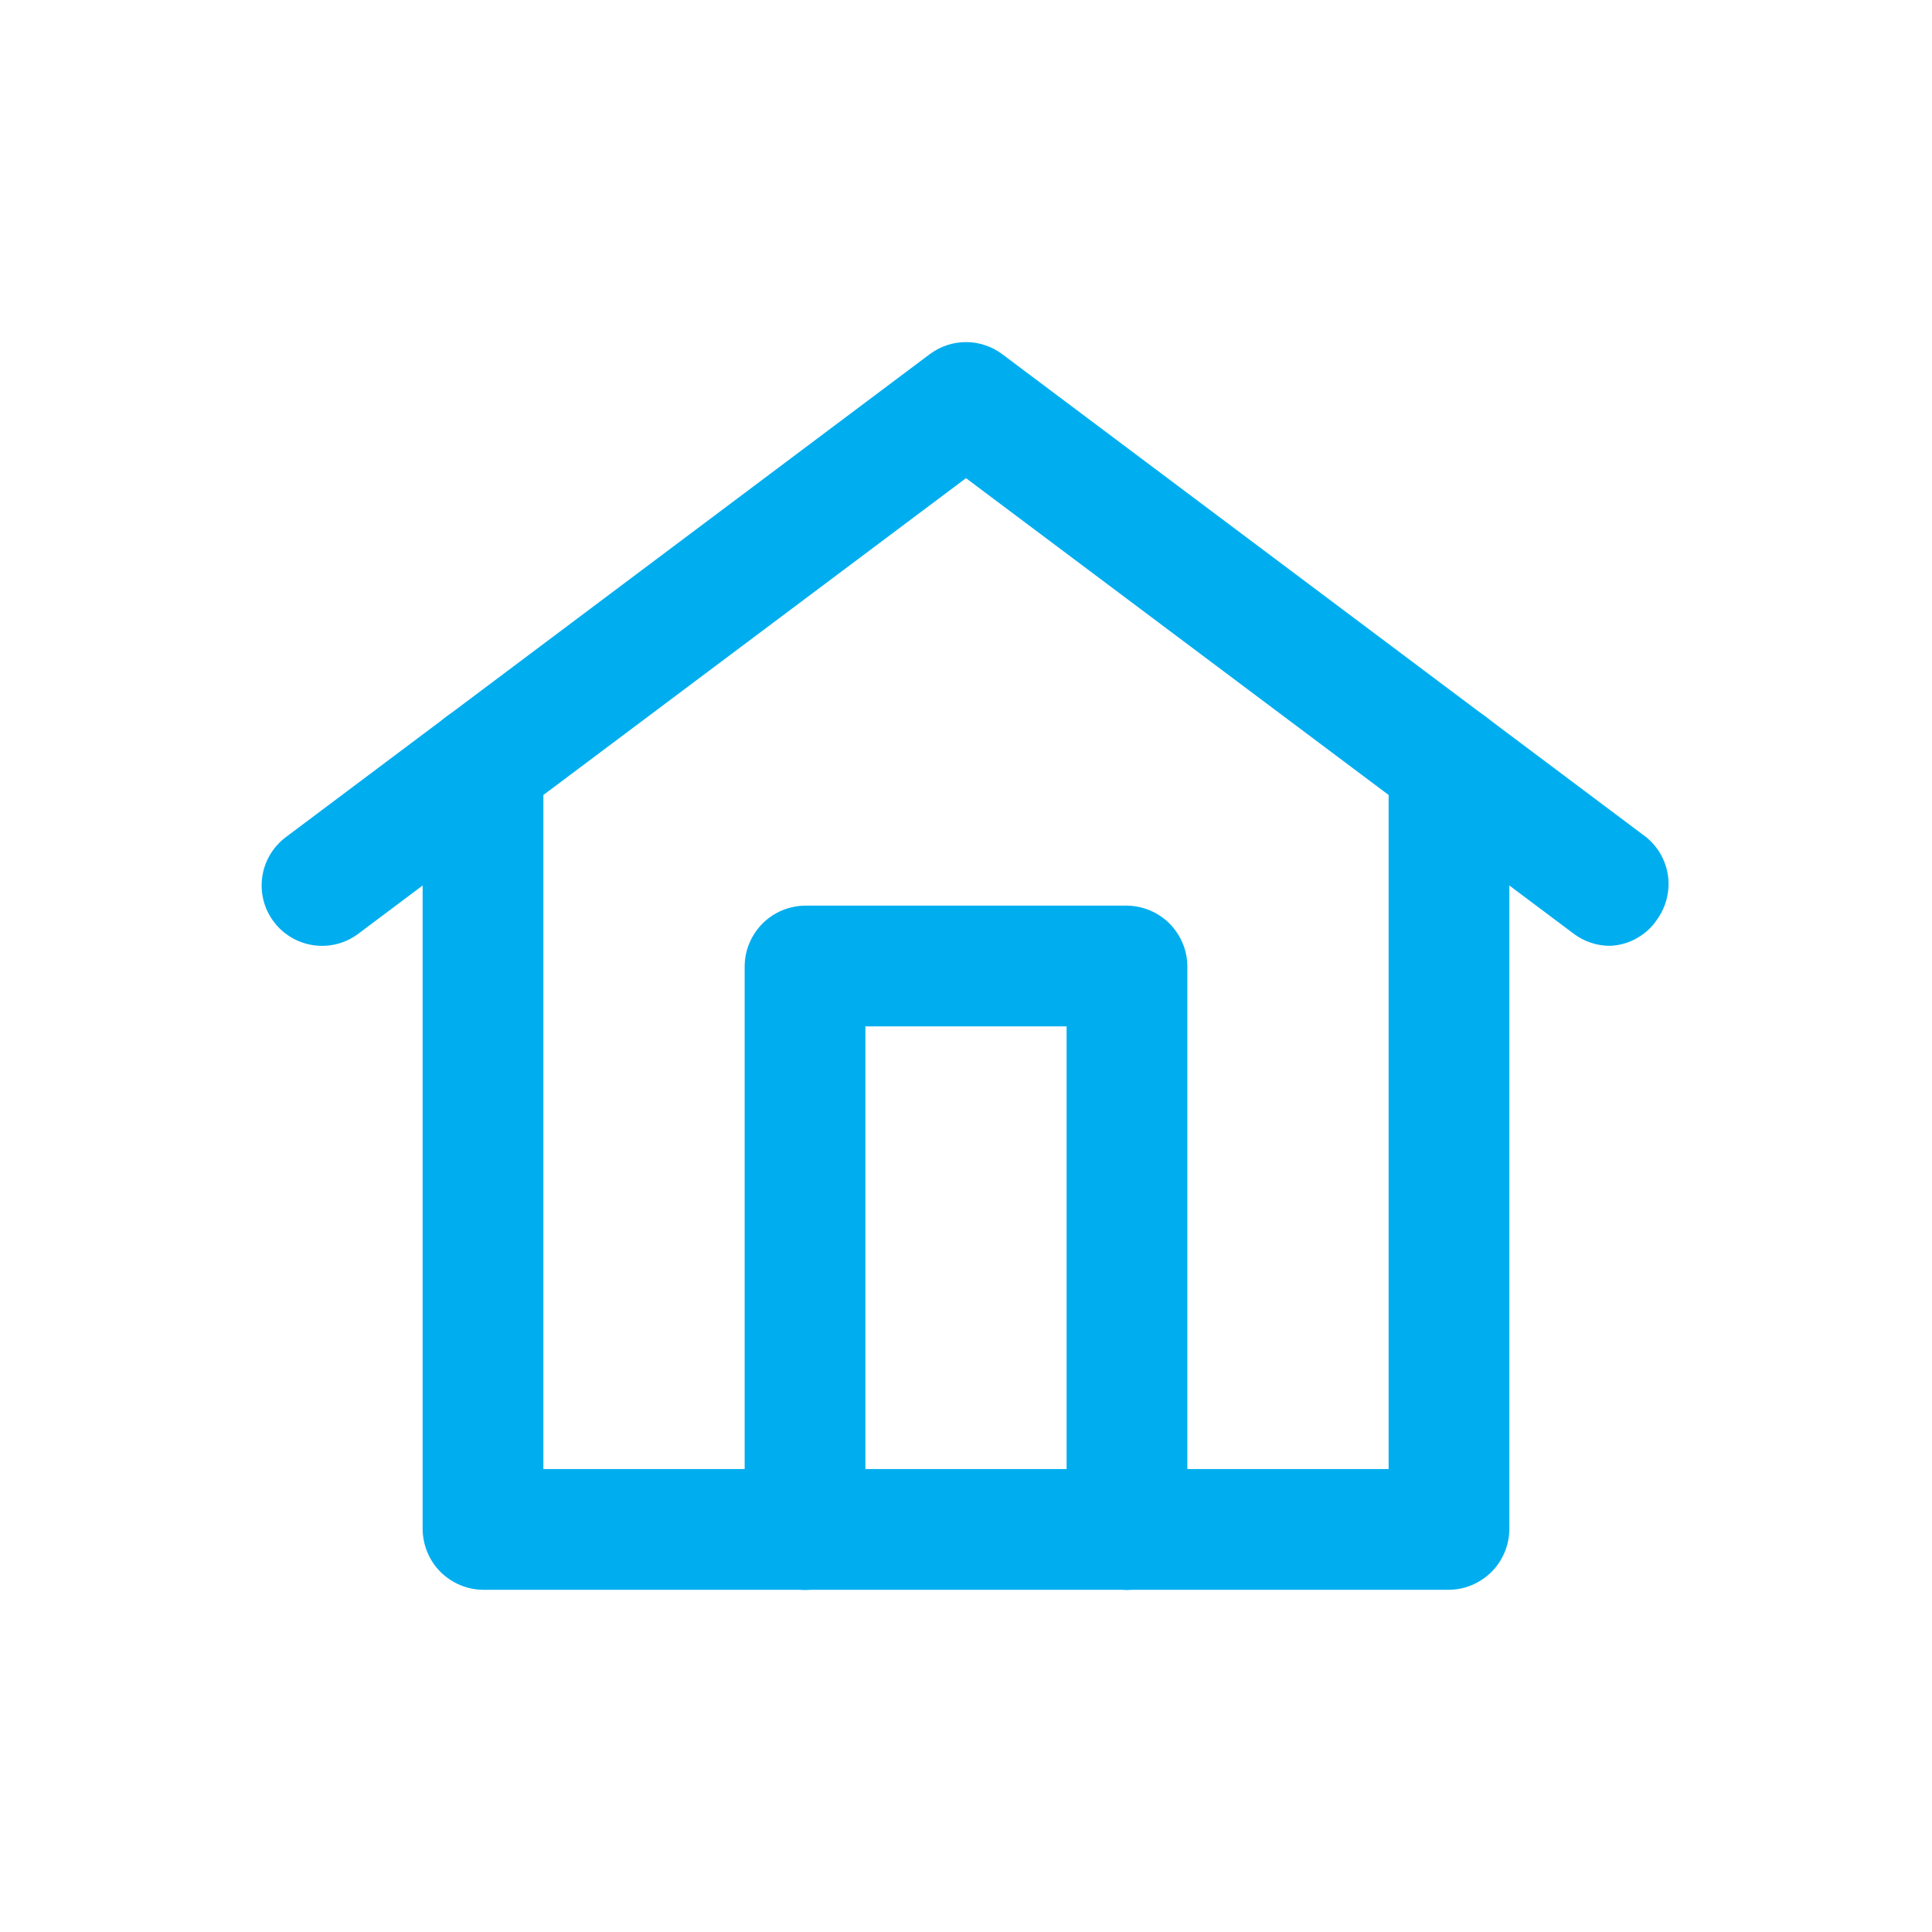
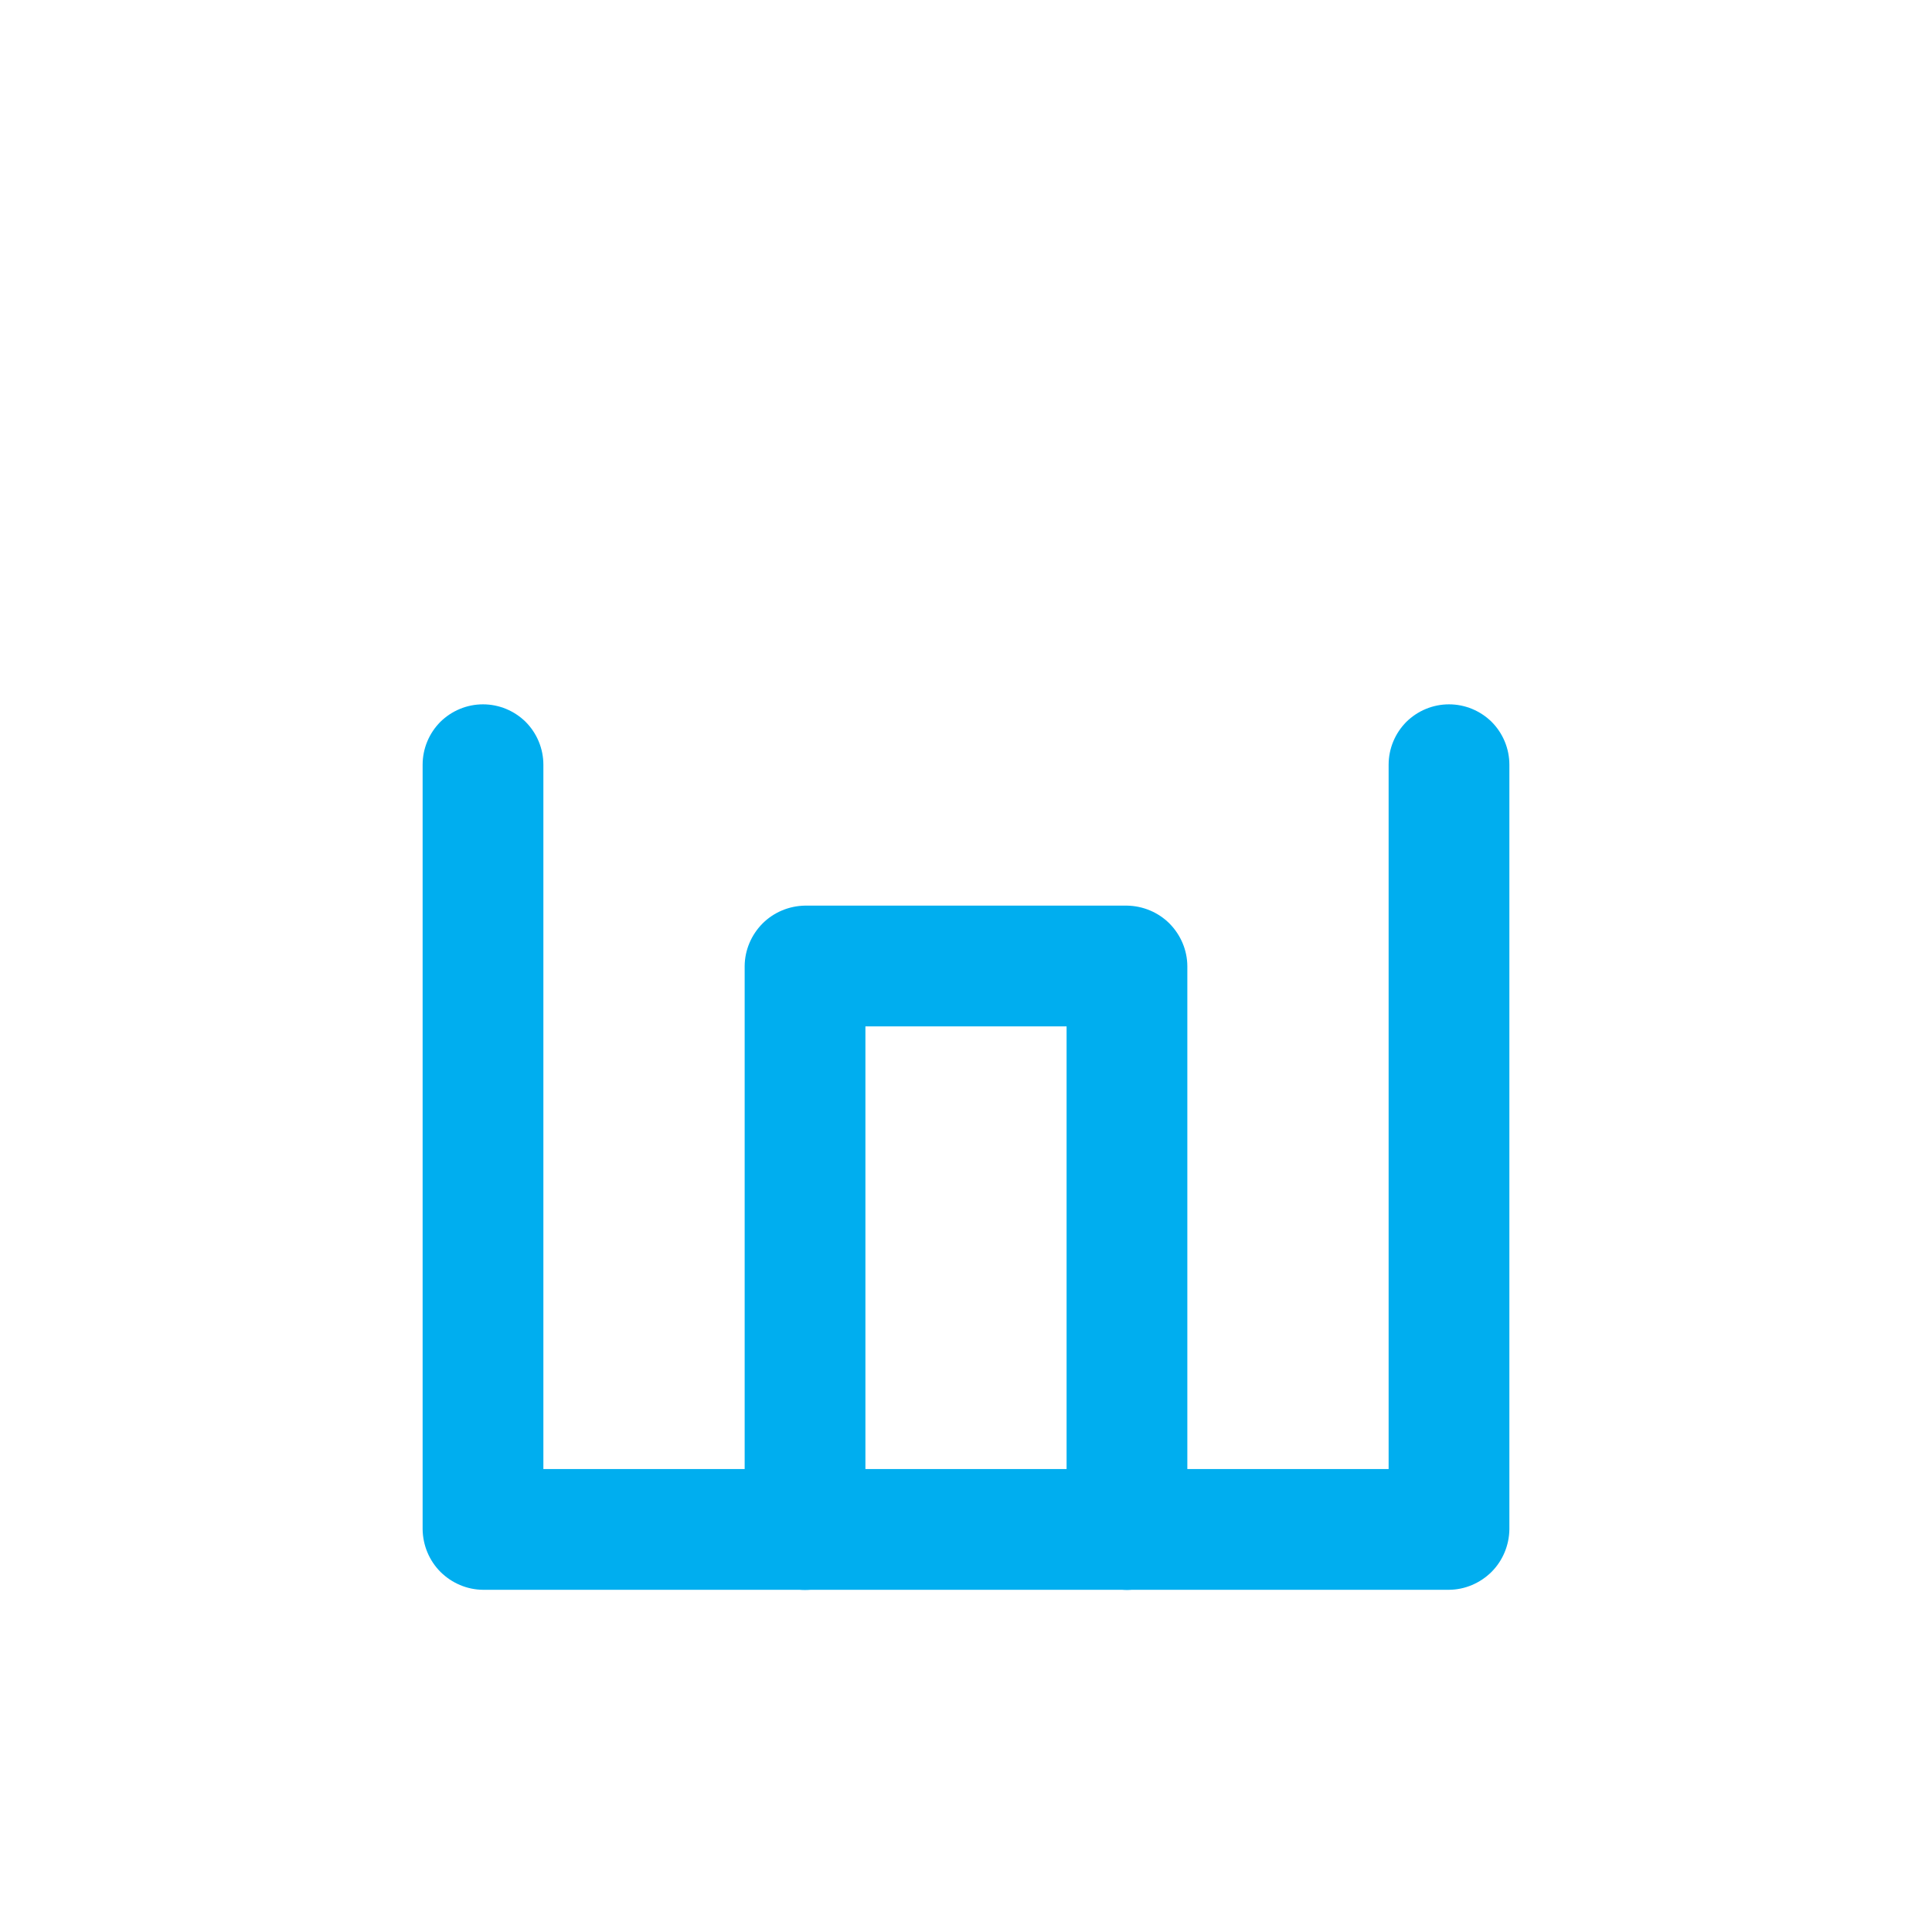
<svg xmlns="http://www.w3.org/2000/svg" width="24" height="24" viewBox="0 0 16 16" fill="none">
-   <path d="M13.333 7.833C13.225 7.833 13.12 7.798 13.033 7.733L8 3.96L2.967 7.733C2.861 7.813 2.727 7.847 2.596 7.828C2.465 7.809 2.346 7.739 2.267 7.633C2.187 7.527 2.153 7.394 2.172 7.262C2.19 7.131 2.261 7.013 2.367 6.933L7.7 2.933C7.787 2.868 7.892 2.833 8 2.833C8.108 2.833 8.213 2.868 8.3 2.933L13.633 6.933C13.73 7.012 13.794 7.124 13.813 7.247C13.831 7.37 13.803 7.496 13.733 7.6C13.691 7.668 13.632 7.726 13.562 7.766C13.493 7.807 13.414 7.83 13.333 7.833Z" fill="#00AEEF" />
  <path d="M12 13.166H4C3.868 13.165 3.742 13.111 3.648 13.018C3.555 12.925 3.502 12.798 3.5 12.666V6.333C3.5 6.2 3.553 6.073 3.646 5.979C3.74 5.886 3.867 5.833 4 5.833C4.133 5.833 4.26 5.886 4.354 5.979C4.447 6.073 4.5 6.2 4.5 6.333V12.166H11.5V6.333C11.5 6.2 11.553 6.073 11.646 5.979C11.74 5.886 11.867 5.833 12 5.833C12.133 5.833 12.26 5.886 12.354 5.979C12.447 6.073 12.5 6.2 12.5 6.333V12.666C12.498 12.798 12.445 12.925 12.352 13.018C12.258 13.111 12.132 13.165 12 13.166Z" fill="#00AEEF" />
  <path d="M9.333 13.167C9.201 13.165 9.075 13.112 8.982 13.018C8.888 12.925 8.835 12.799 8.833 12.667V8.5H7.167V12.667C7.167 12.799 7.114 12.927 7.02 13.02C6.926 13.114 6.799 13.167 6.667 13.167C6.534 13.167 6.407 13.114 6.313 13.02C6.219 12.927 6.167 12.799 6.167 12.667V8C6.168 7.868 6.222 7.742 6.315 7.648C6.408 7.555 6.535 7.502 6.667 7.5H9.333C9.465 7.502 9.592 7.555 9.685 7.648C9.778 7.742 9.832 7.868 9.833 8V12.667C9.832 12.799 9.778 12.925 9.685 13.018C9.592 13.112 9.465 13.165 9.333 13.167Z" fill="#00AEEF" />
</svg>